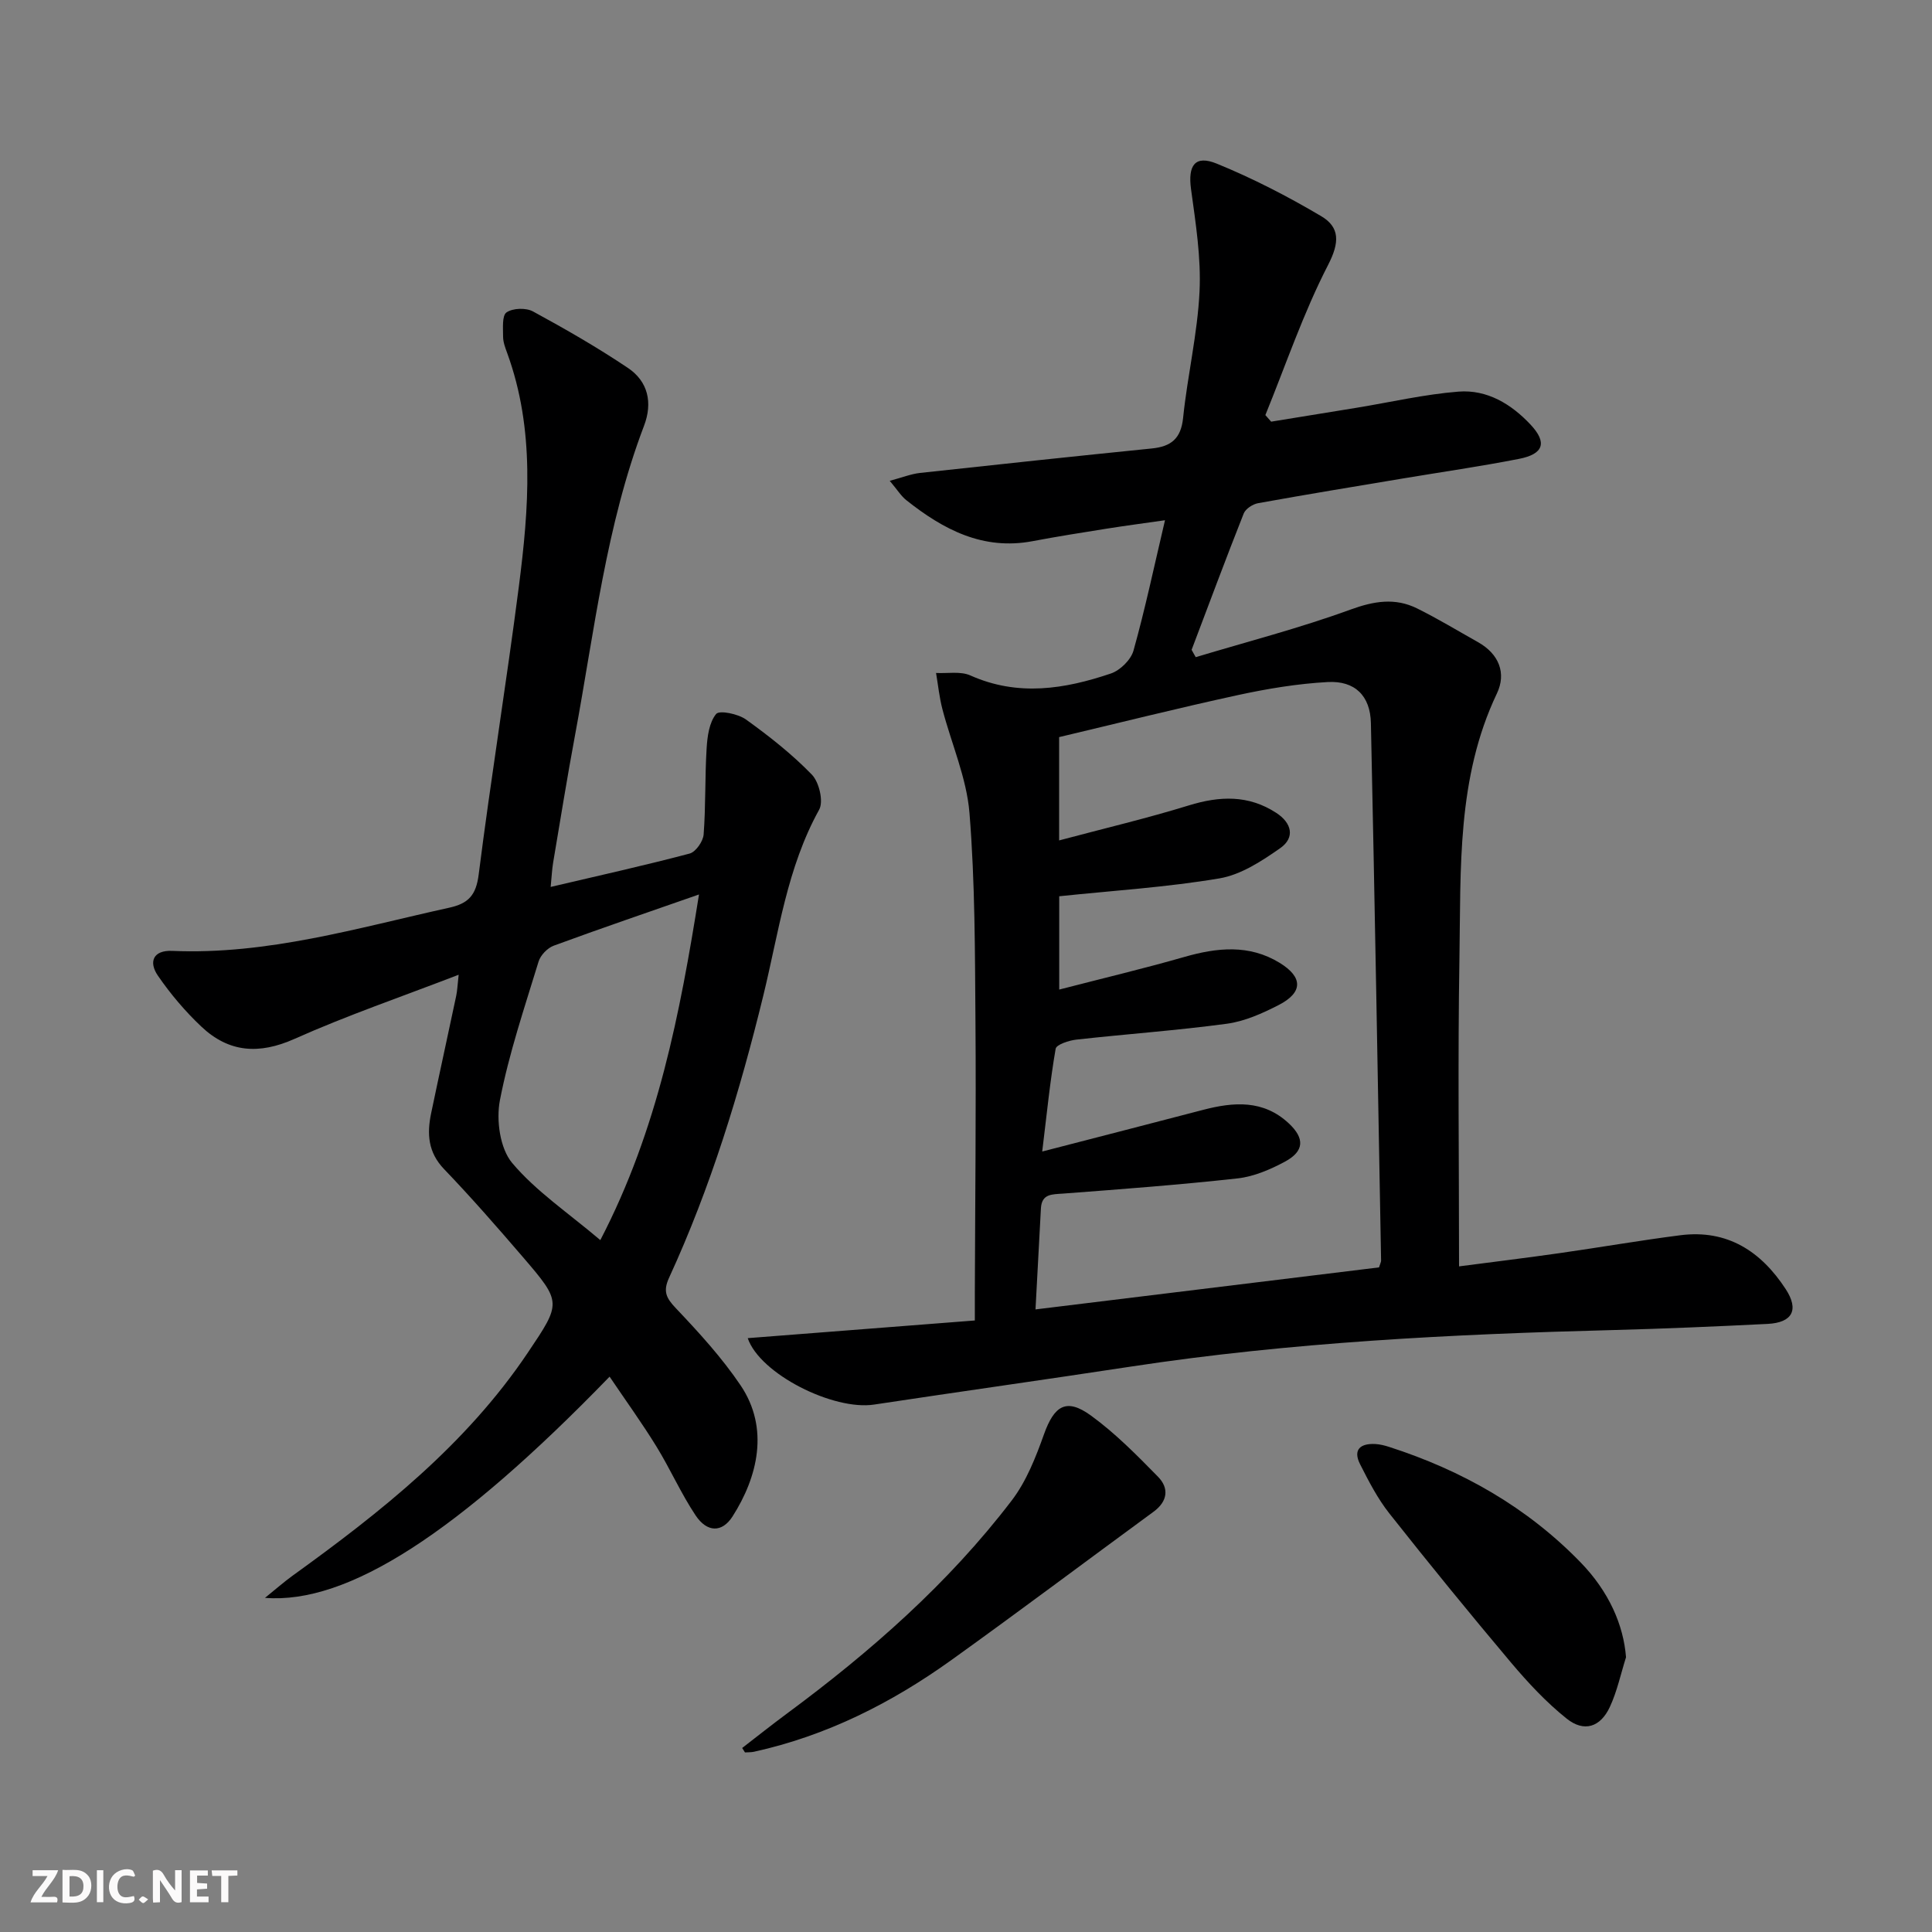
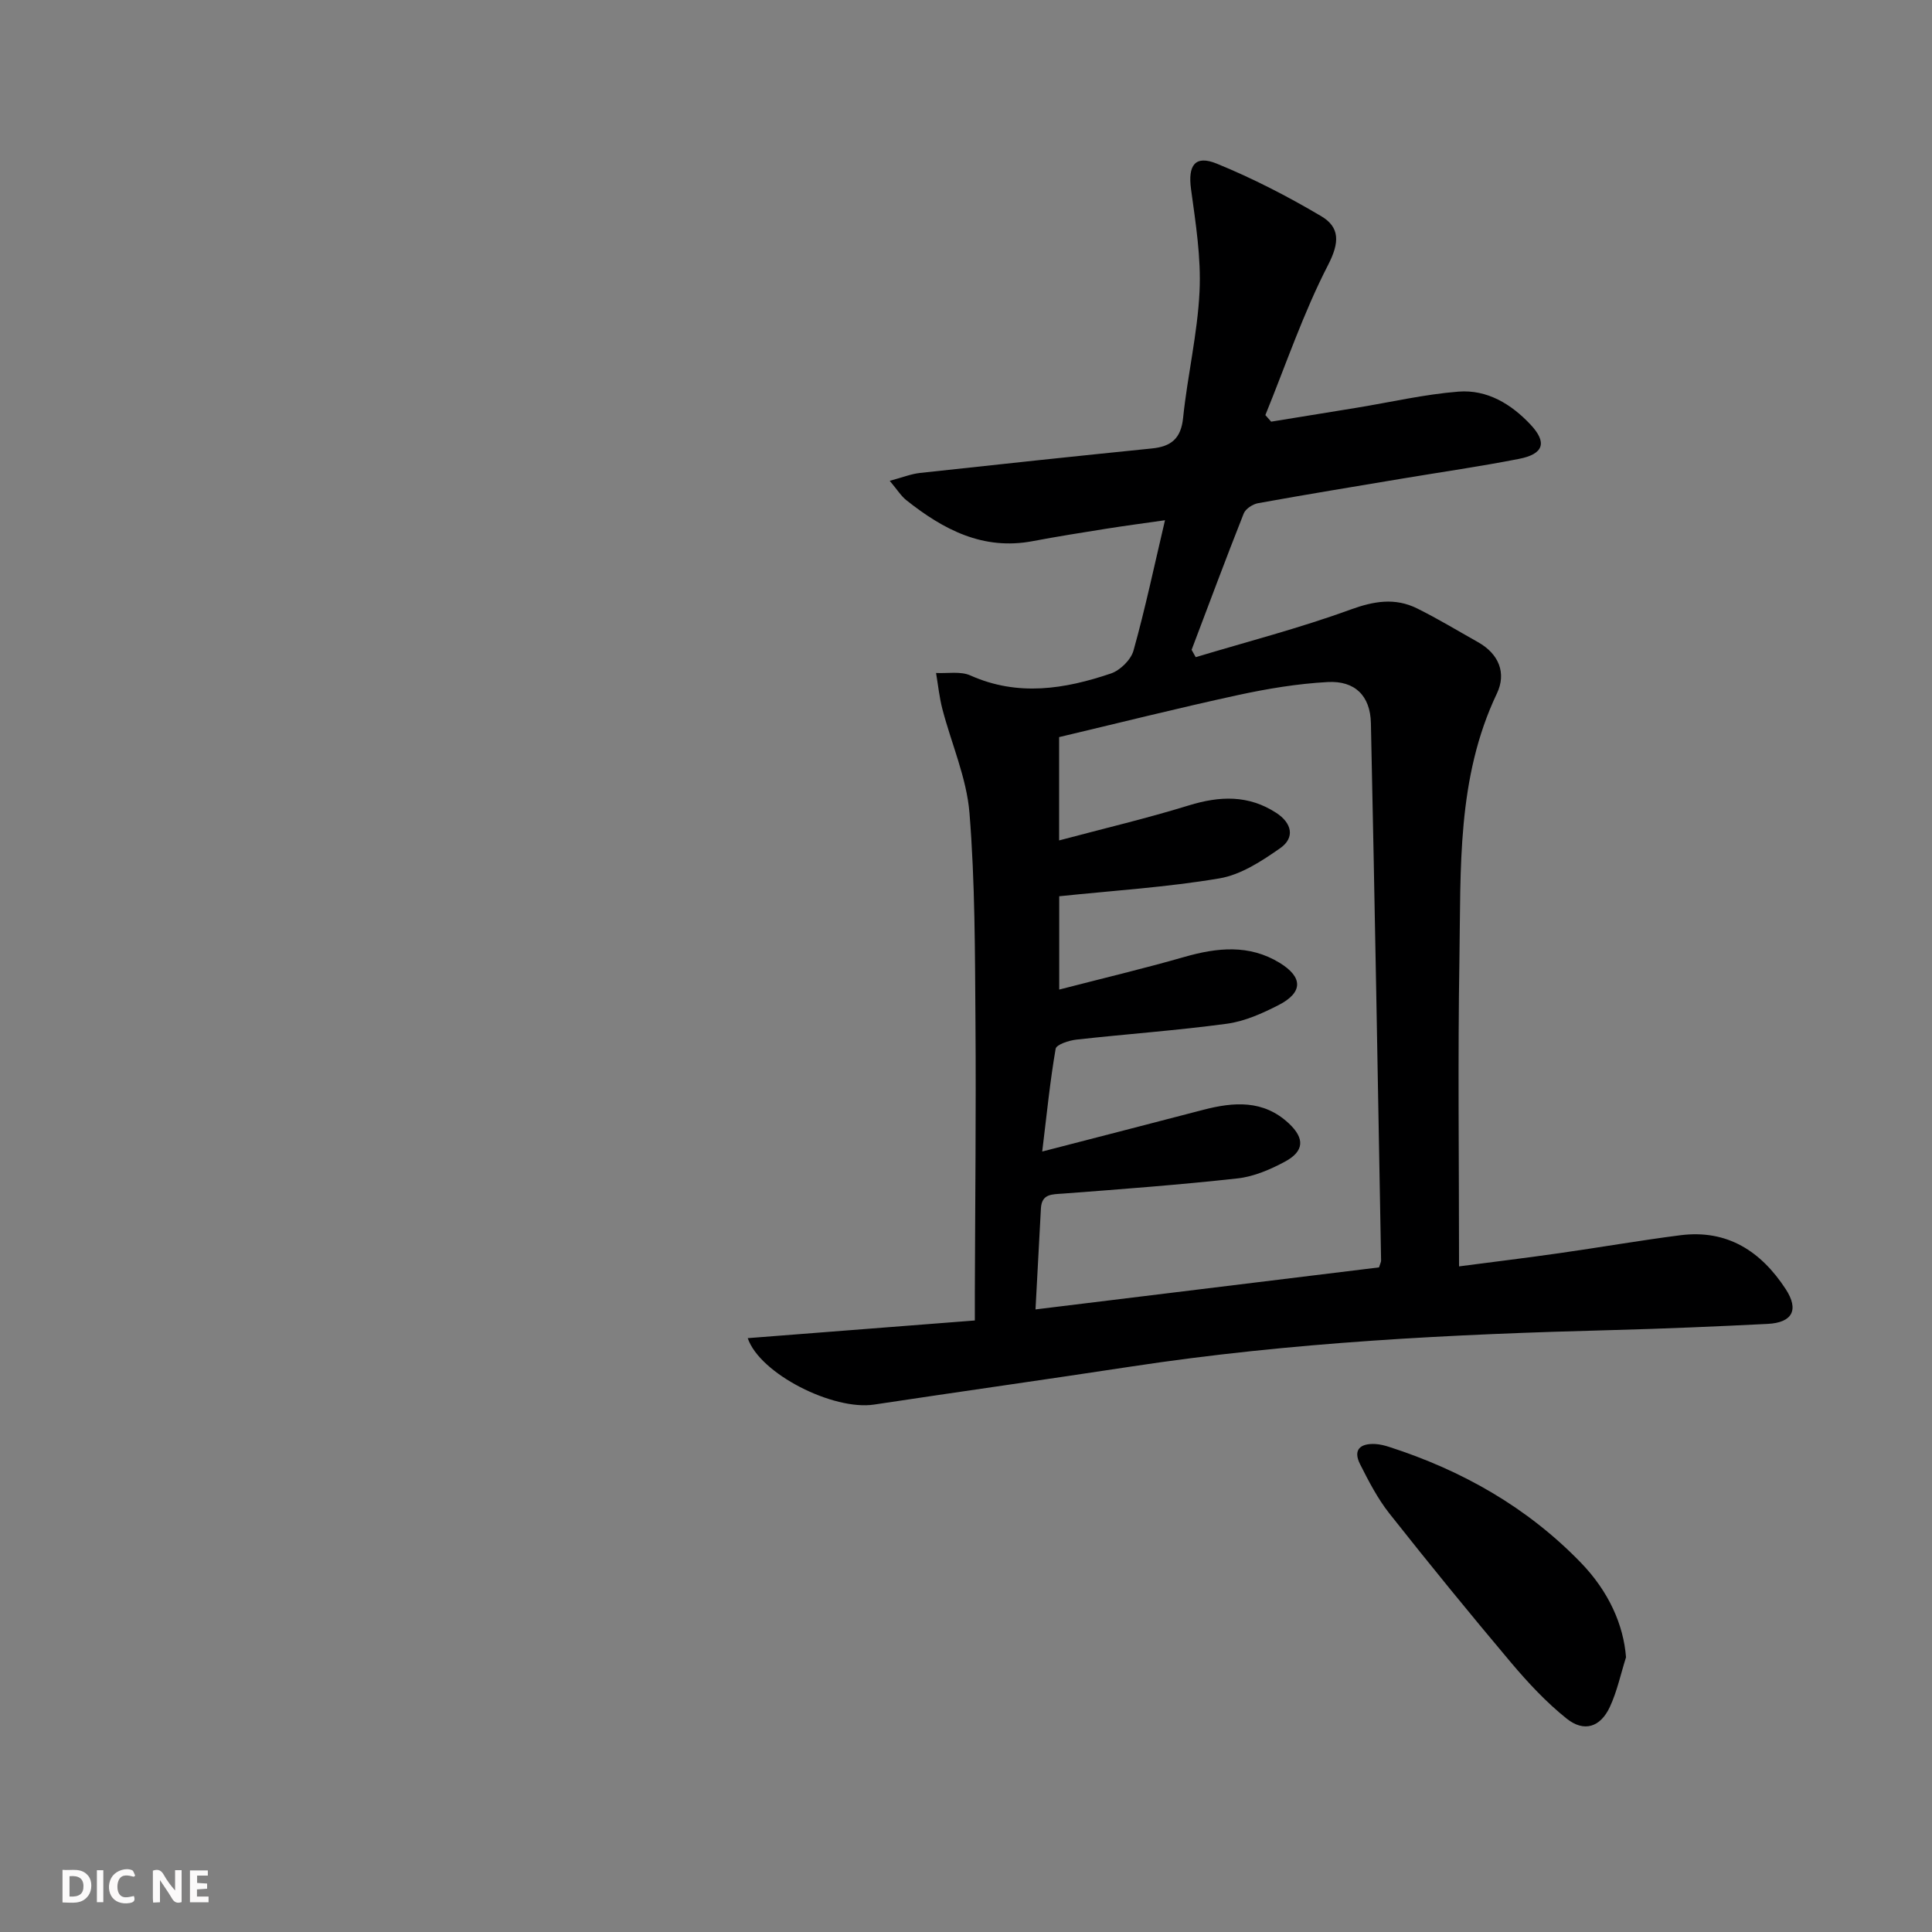
<svg xmlns="http://www.w3.org/2000/svg" enable-background="new 0 0 400 400" viewBox="0 0 400 400">
  <rect x="0" y="0" width="400" height="400" fill="#808080" stroke="none" />
  <g fill="#fbfafa">
    <path d="m37.59 393.81c-.92.31-1.52.05-2-.78-.7-1.2-1.52-2.34-2.47-3.78v4.59c-.55.03-.95.05-1.41.07-.03-.37-.06-.64-.06-.91 0-1.91 0-3.81 0-5.7 1.13-.41 1.77-.03 2.29.91.62 1.11 1.38 2.14 2.31 3.19v-4.2h1.35v6.61z" />
    <path d="m12.94 393.88v-6.75c1.9.19 3.93-.54 5.37 1.29.8 1.01.78 2.88.03 3.97-1.37 1.97-3.4 1.51-5.4 1.49m1.45-1.22c2.04.12 2.92-.58 2.89-2.21-.03-1.51-.98-2.19-2.89-2z" />
-     <path d="m11.81 393.87h-5.49c.68-2.18 2.47-3.48 3.51-5.45h-3.08v-1.21h5.29c-.71 2.13-2.44 3.48-3.47 5.51.86 0 1.63.04 2.39-.01.79-.05 1.14.21.85 1.16" />
    <path d="m39.33 393.86v-6.61h3.7v1.07h-2.22v1.52c.68.04 1.34.09 2.07.13v1.07c-.72.05-1.38.09-2.1.14v1.48h2.4v1.19h-3.85z" />
    <path d="m27.71 388.56c-1.15-.3-2.46-.61-3.1.64-.37.73-.41 1.93-.06 2.67.63 1.35 1.99.93 3.17.68.35.94-.01 1.32-.93 1.46-1.62.25-3.05-.27-3.76-1.48-.73-1.25-.6-3.03.31-4.17.88-1.11 2.71-1.7 4-1.16.32.13.44.74.65 1.12-.1.08-.19.16-.28.24" />
-     <path d="m49.15 387.24v1.07c-.59.02-1.17.05-1.87.08v5.44h-1.48v-5.44h-1.85c-.05-.4-.08-.73-.13-1.15z" />
    <path d="m20.06 387.21h1.33v6.62h-1.33z" />
-     <path d="m30.68 393.25c-.49.38-.8.79-1.05.76-.32-.05-.6-.45-.9-.7.26-.24.51-.64.8-.67.29-.04.62.3 1.15.61" />
  </g>
  <path d="m154.81 277.05c15.54-1.21 30.96-2.41 47.02-3.66 0-2.6 0-4.2 0-5.81.06-18.66.27-37.32.13-55.98-.11-14.43-.08-28.91-1.24-43.28-.59-7.27-3.74-14.33-5.61-21.52-.63-2.44-.89-4.97-1.31-7.47 2.39.13 5.08-.4 7.12.52 9.83 4.39 19.5 2.83 29.08-.41 1.92-.65 4.15-2.84 4.68-4.75 2.41-8.61 4.26-17.38 6.52-26.98-4.49.64-8.34 1.15-12.18 1.76-5.08.81-10.16 1.61-15.22 2.57-10.29 1.95-18.5-2.41-26.14-8.47-1.1-.87-1.88-2.16-3.45-4.02 2.61-.7 4.4-1.42 6.24-1.63 16-1.75 32.01-3.45 48.02-5.07 3.98-.4 6.04-2.02 6.48-6.34.9-8.74 2.98-17.4 3.4-26.14.34-7.03-.8-14.18-1.76-21.21-.67-4.9.8-7.13 5.33-5.28 7.45 3.04 14.68 6.77 21.61 10.87 3.89 2.3 3.84 5.44 1.44 10.1-5.13 9.95-8.75 20.68-12.99 31.09.4.45.8.91 1.2 1.36 5.9-.96 11.81-1.91 17.71-2.88 7.02-1.15 14.01-2.78 21.08-3.34 5.91-.46 10.92 2.56 14.94 6.86 3.44 3.68 2.71 6.07-2.44 7.07-7.98 1.56-16.04 2.72-24.06 4.06-9.99 1.67-19.98 3.31-29.94 5.11-1.11.2-2.58 1.16-2.97 2.13-3.71 9.36-7.22 18.81-10.79 28.23.28.51.56 1.01.85 1.52 10.69-3.22 21.54-6.02 32.01-9.84 4.89-1.78 9.25-2.51 13.81-.26 4.31 2.13 8.44 4.64 12.64 7 4.32 2.43 5.9 6.41 3.9 10.61-8.34 17.51-7.45 36.27-7.76 54.82-.35 20.97-.08 41.95-.08 63.8 7.12-.93 13.94-1.76 20.73-2.73 8.38-1.19 16.73-2.65 25.12-3.72 9.71-1.23 16.68 3.34 21.79 11.17 2.78 4.27 1.4 6.93-3.76 7.19-10.63.53-21.27.99-31.9 1.27-33.42.86-66.77 2.52-99.87 7.56-17.73 2.7-35.48 5.19-53.21 7.87-8.43 1.29-23.66-6.34-26.17-13.75zm130.7-14.65c.24-.79.43-1.1.43-1.41-.67-37.09-1.31-74.19-2.11-111.28-.12-5.65-3.3-8.81-8.95-8.5-6.24.34-12.5 1.38-18.63 2.71-12.43 2.7-24.77 5.8-36.97 8.69v21.39c9.3-2.48 18.17-4.57 26.86-7.25 6.39-1.97 12.35-2.2 18.1 1.55 3.2 2.08 3.94 5.1.83 7.29-3.82 2.68-8.15 5.52-12.6 6.27-10.9 1.84-22 2.53-33.17 3.7v19.32c9.01-2.33 17.51-4.35 25.89-6.75 6.8-1.95 13.43-2.65 19.74 1.21 4.88 2.99 4.85 6.15-.21 8.75-3.36 1.72-7.01 3.36-10.69 3.86-10.35 1.4-20.78 2.13-31.17 3.29-1.54.17-4.15 1.02-4.3 1.9-1.15 6.62-1.81 13.32-2.78 21.27 11.82-3.06 22.56-5.81 33.29-8.62 6.36-1.66 12.51-2.13 17.78 2.81 3.31 3.1 3.19 5.75-.82 7.91-3.02 1.62-6.41 3.08-9.76 3.46-12.03 1.33-24.11 2.24-36.18 3.15-2.29.17-4.41.01-4.58 3.06-.37 6.75-.72 13.51-1.12 20.92 24.07-2.94 47.7-5.83 71.12-8.7z" fill="#000001" />
-   <path d="m126.21 285.02c-31.36 32.36-54.2 47.16-71.35 45.8 2.27-1.83 3.93-3.3 5.73-4.6 18.29-13.19 35.88-27.11 48.66-46.12 6.99-10.4 7.08-10.43-.99-19.84-5.31-6.18-10.68-12.33-16.32-18.21-3.34-3.48-3.56-7.32-2.68-11.55 1.69-8.11 3.48-16.21 5.19-24.31.23-1.09.27-2.22.51-4.38-11.83 4.56-23.13 8.43-33.99 13.28-7.34 3.28-13.59 2.83-19.27-2.53-3.35-3.16-6.4-6.76-9.01-10.56-1.94-2.82-1.02-5.3 2.95-5.13 19.73.85 38.43-4.76 57.37-8.94 3.95-.87 5.54-2.56 6.09-6.82 2.52-19.92 5.76-39.75 8.32-59.66 2.08-16.21 3.38-32.48-2.41-48.35-.4-1.09-.84-2.24-.85-3.37 0-1.75-.25-4.39.71-5.05 1.3-.9 4.03-.99 5.48-.2 6.7 3.64 13.33 7.45 19.66 11.7 4.17 2.8 5.15 7.2 3.33 11.97-7.85 20.64-10.28 42.49-14.27 63.98-1.64 8.8-3.06 17.64-4.55 26.47-.24 1.45-.3 2.92-.51 5.03 9.92-2.33 19.39-4.43 28.77-6.91 1.27-.34 2.79-2.52 2.9-3.95.45-5.93.25-11.9.62-17.84.15-2.47.53-5.36 1.97-7.11.67-.82 4.54-.03 6.17 1.14 4.81 3.46 9.53 7.17 13.64 11.41 1.51 1.55 2.46 5.56 1.52 7.26-6.67 12.04-8.38 25.47-11.56 38.47-4.89 20.03-10.88 39.67-19.51 58.43-1.28 2.79-.65 4.16 1.37 6.29 4.79 5.05 9.55 10.25 13.43 16 6 8.9 3.55 18.98-1.67 27.15-2.15 3.36-5.25 3.36-7.64-.22-3.03-4.54-5.25-9.62-8.12-14.28-3.01-4.89-6.38-9.54-9.69-14.45zm-1.92-28.27c11.92-22.92 16.5-46.97 20.43-71.56-10.47 3.66-20.31 7.01-30.07 10.6-1.31.48-2.75 1.98-3.15 3.31-2.9 9.5-6.12 18.98-8 28.7-.79 4.11.01 9.96 2.53 12.97 4.95 5.88 11.6 10.33 18.26 15.98z" fill="#000001" />
-   <path d="m153.66 361.9c3.07-2.37 6.1-4.78 9.22-7.09 17.34-12.82 33.47-26.97 46.6-44.17 3.02-3.96 4.96-8.91 6.66-13.67 2.13-5.97 4.64-7.59 9.72-3.9 5.05 3.67 9.51 8.2 13.9 12.68 2.31 2.36 2.01 5.08-.92 7.23-13.95 10.22-27.78 20.61-41.83 30.69-12.4 8.9-25.86 15.7-40.9 19.01-.6.13-1.25.1-1.87.14-.19-.31-.39-.61-.58-.92z" fill="#000001" />
  <path d="m336.65 343.12c-1.09 3.44-1.84 7.04-3.35 10.29-1.96 4.2-5.34 5.29-8.94 2.41-4.23-3.38-8-7.43-11.51-11.59-8.56-10.16-16.96-20.46-25.2-30.89-2.43-3.08-4.28-6.67-6.06-10.19-1.54-3.05.1-4.34 3.15-4.18.97.05 1.95.3 2.88.6 15.08 4.86 28.53 12.47 39.63 23.91 5.86 6.04 8.88 12.94 9.4 19.64z" fill="#000001" />
</svg>